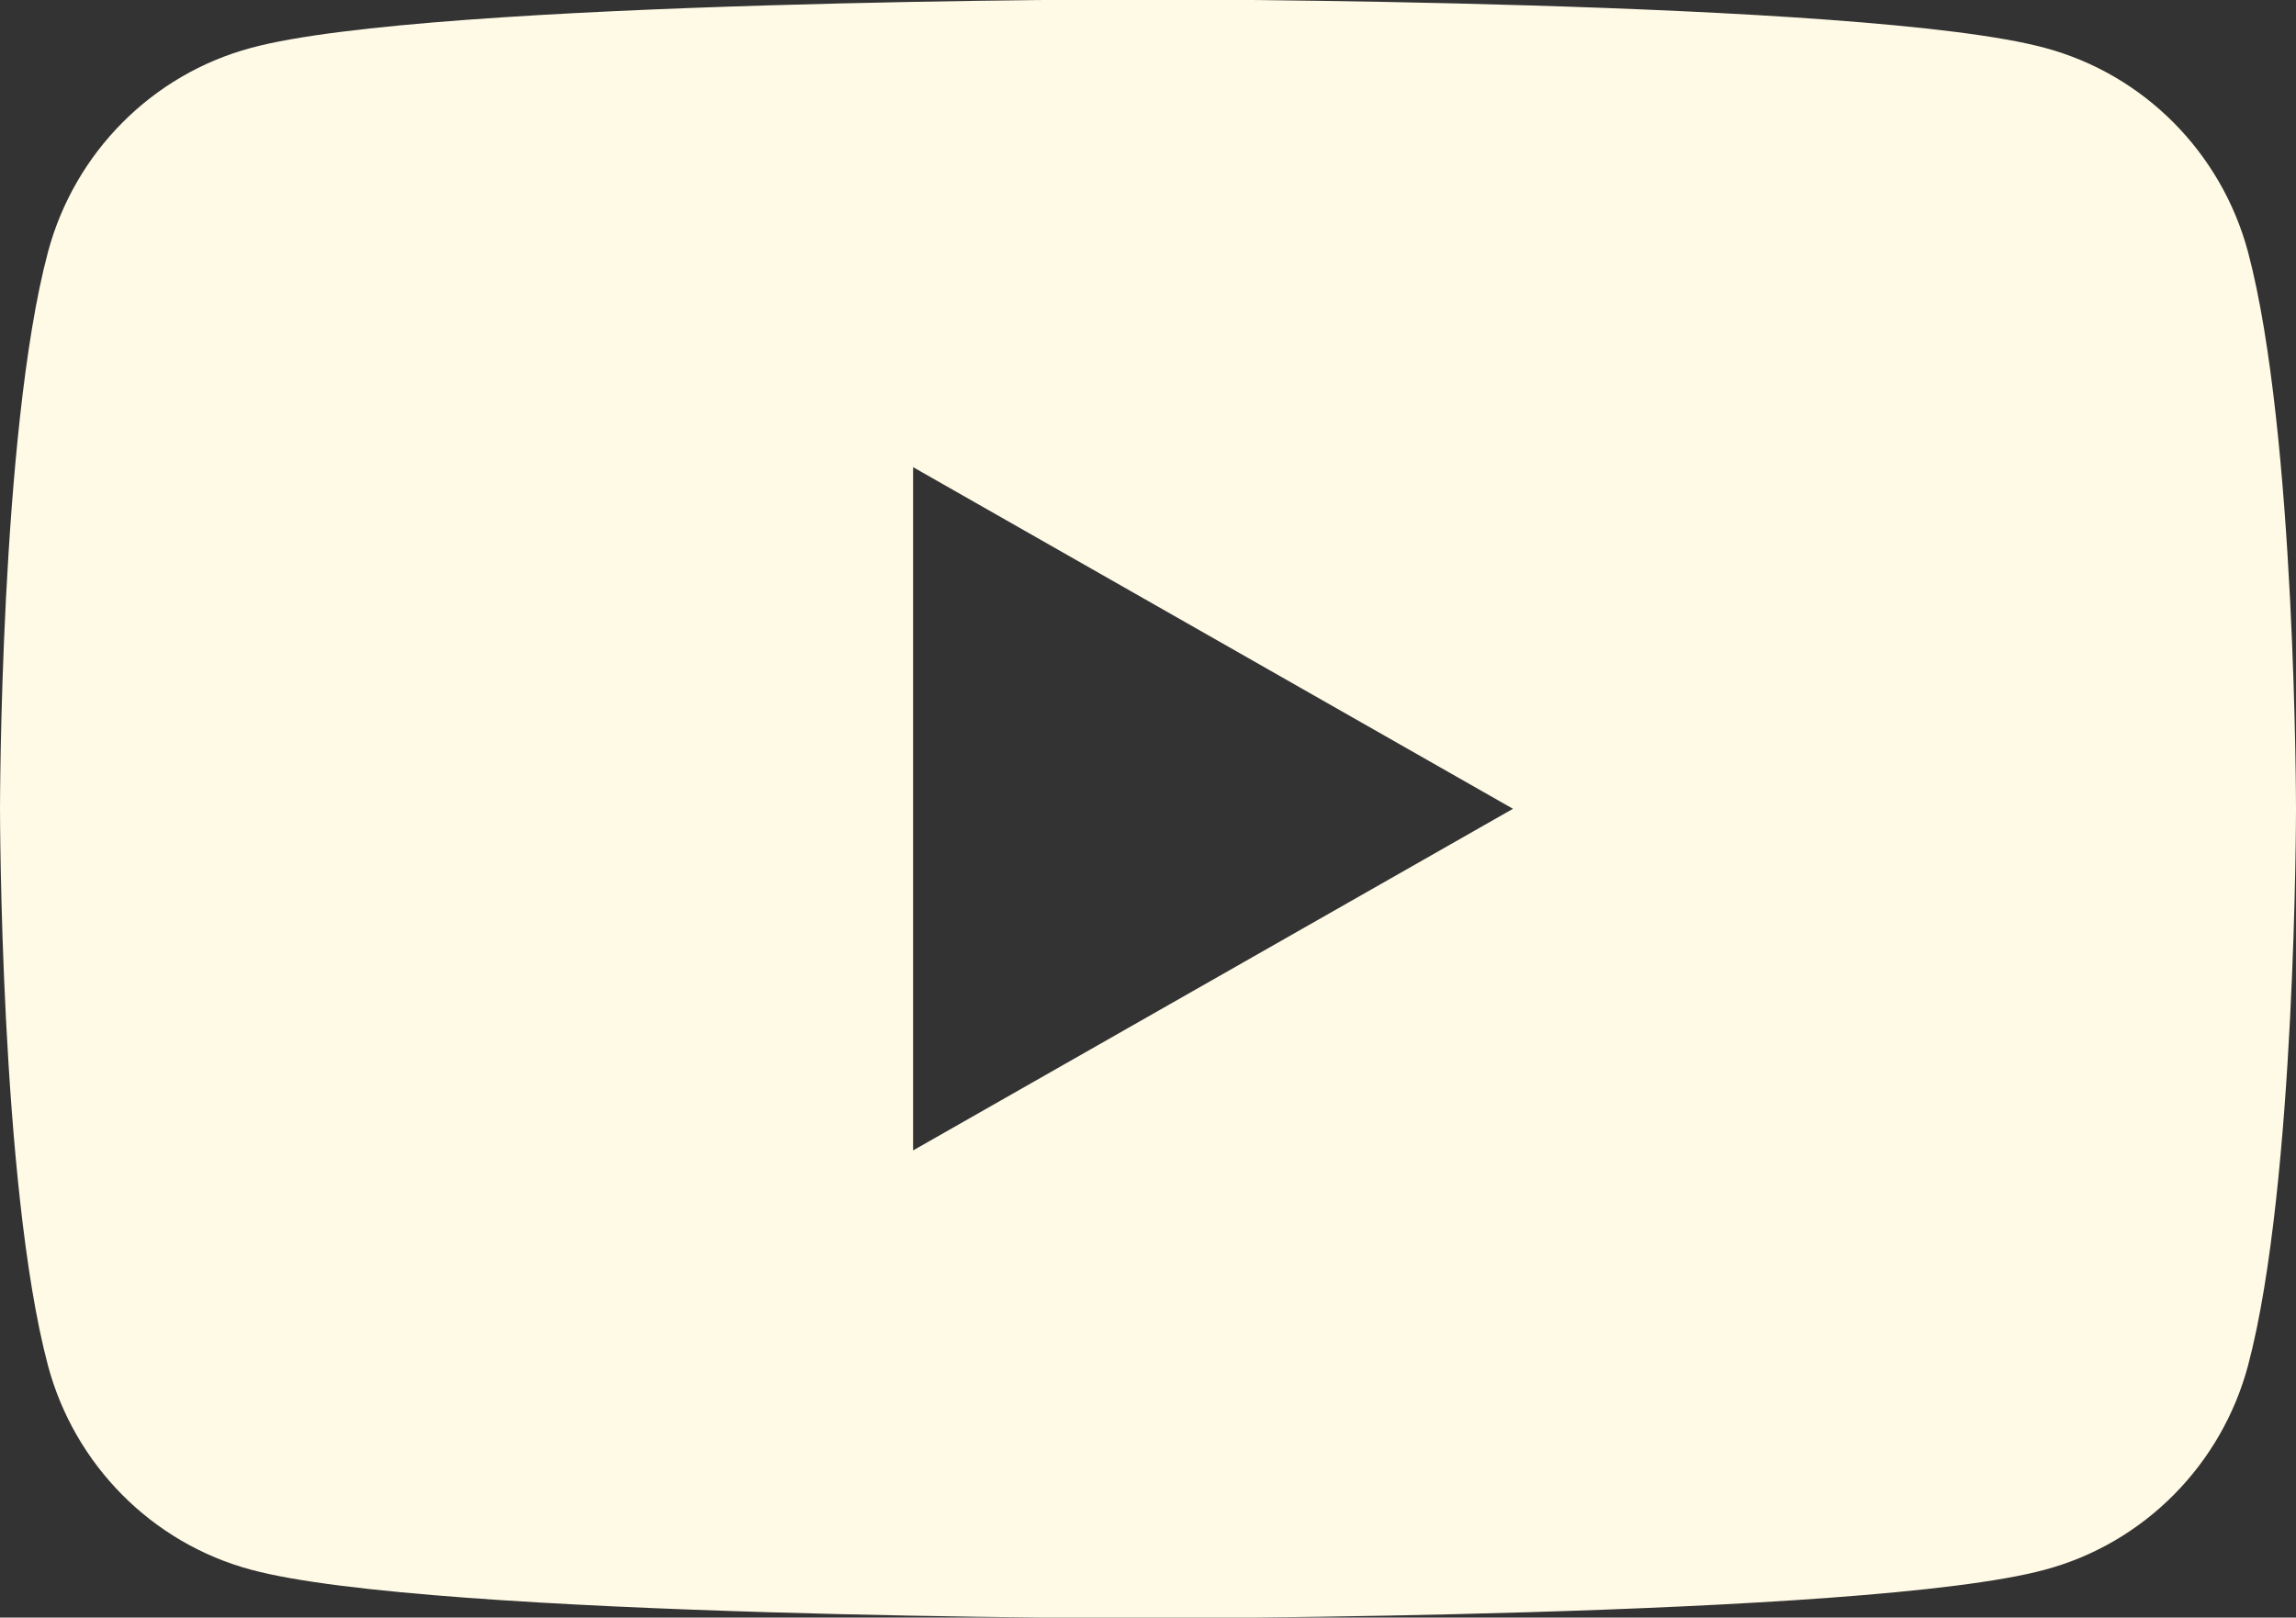
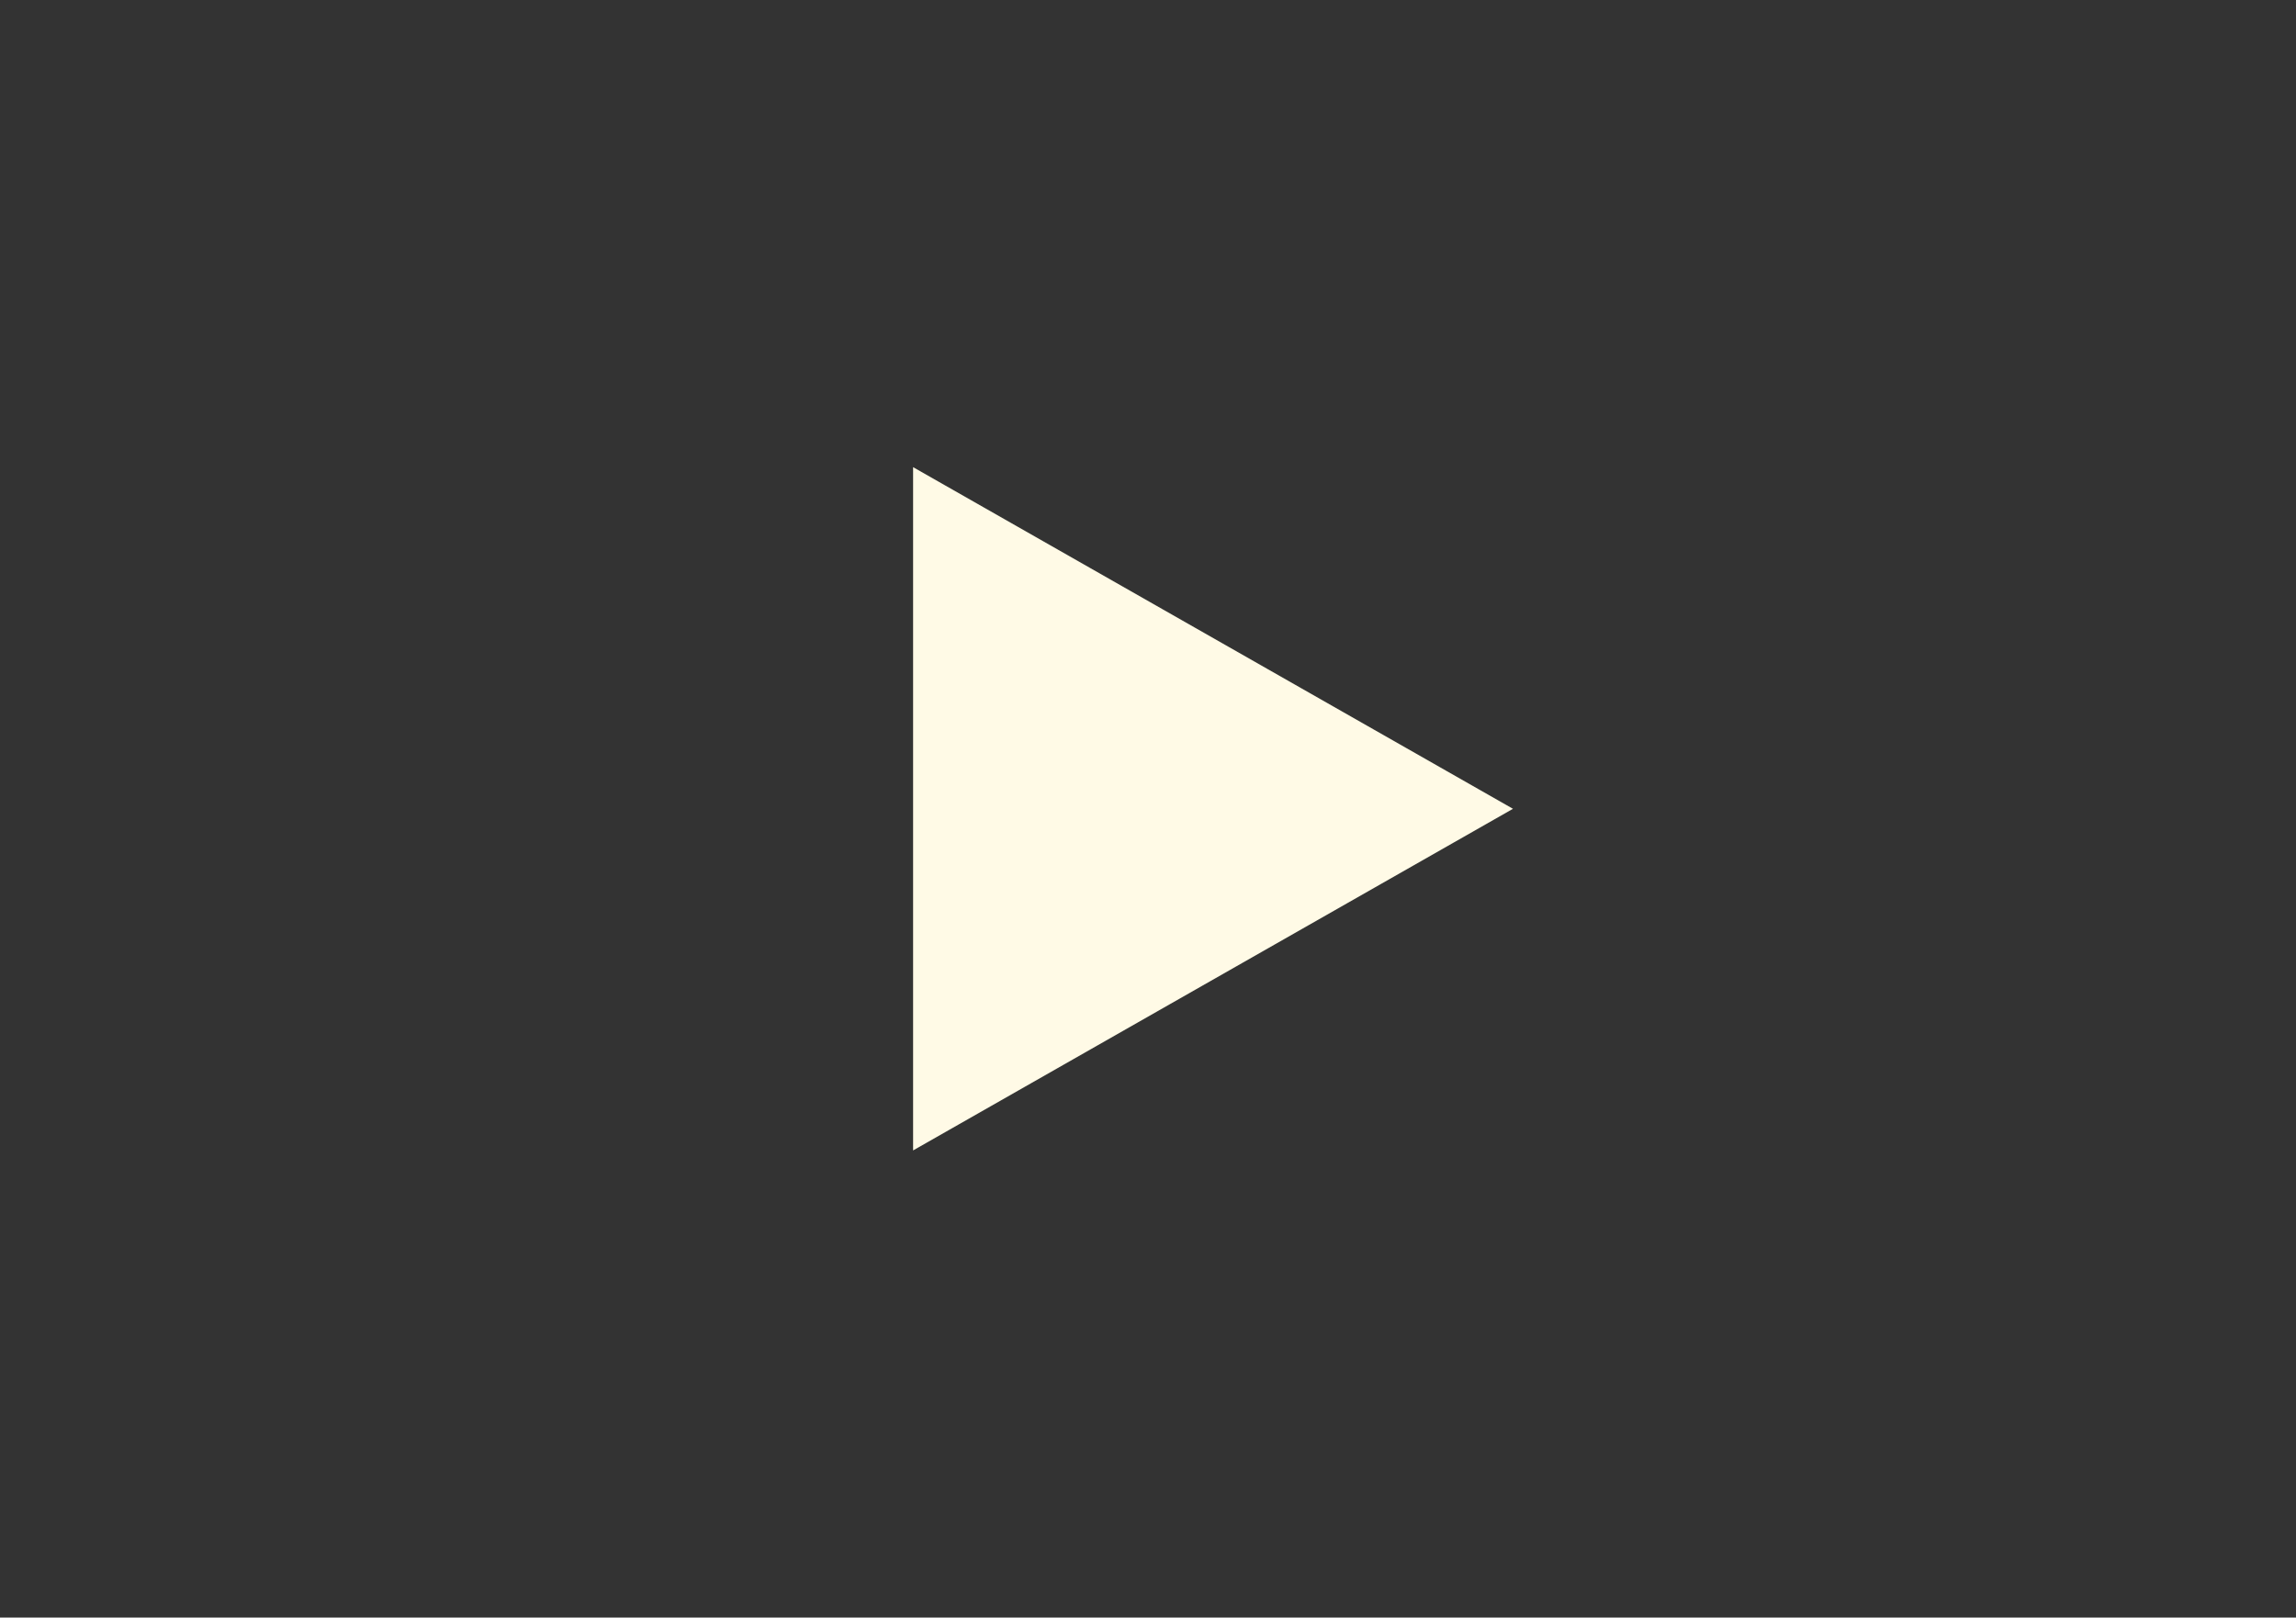
<svg xmlns="http://www.w3.org/2000/svg" viewBox="0 0 35.48 25">
  <rect x="0" y="0" width="35.48" height="25" fill="#333333" stroke="none" />
  <g>
-     <path fill="#fffae6" d="M34.74,3.9c-.41-1.54-1.61-2.75-3.14-3.16-2.77-.75-13.86-.75-13.86-.75,0,0-11.1,0-13.86,.75-1.53,.41-2.73,1.62-3.14,3.16-.74,2.78-.74,8.6-.74,8.6,0,0,0,5.81,.74,8.6,.41,1.54,1.61,2.75,3.14,3.16,2.77,.75,13.86,.75,13.86,.75,0,0,11.1,0,13.86-.75,1.53-.41,2.73-1.62,3.14-3.16,.74-2.79,.74-8.6,.74-8.6,0,0,0-5.81-.74-8.6ZM14.11,17.78V7.22l9.27,5.28-9.27,5.28Z" />
+     <path fill="#fffae6" d="M34.74,3.9ZM14.11,17.78V7.22l9.27,5.28-9.27,5.28Z" />
  </g>
</svg>